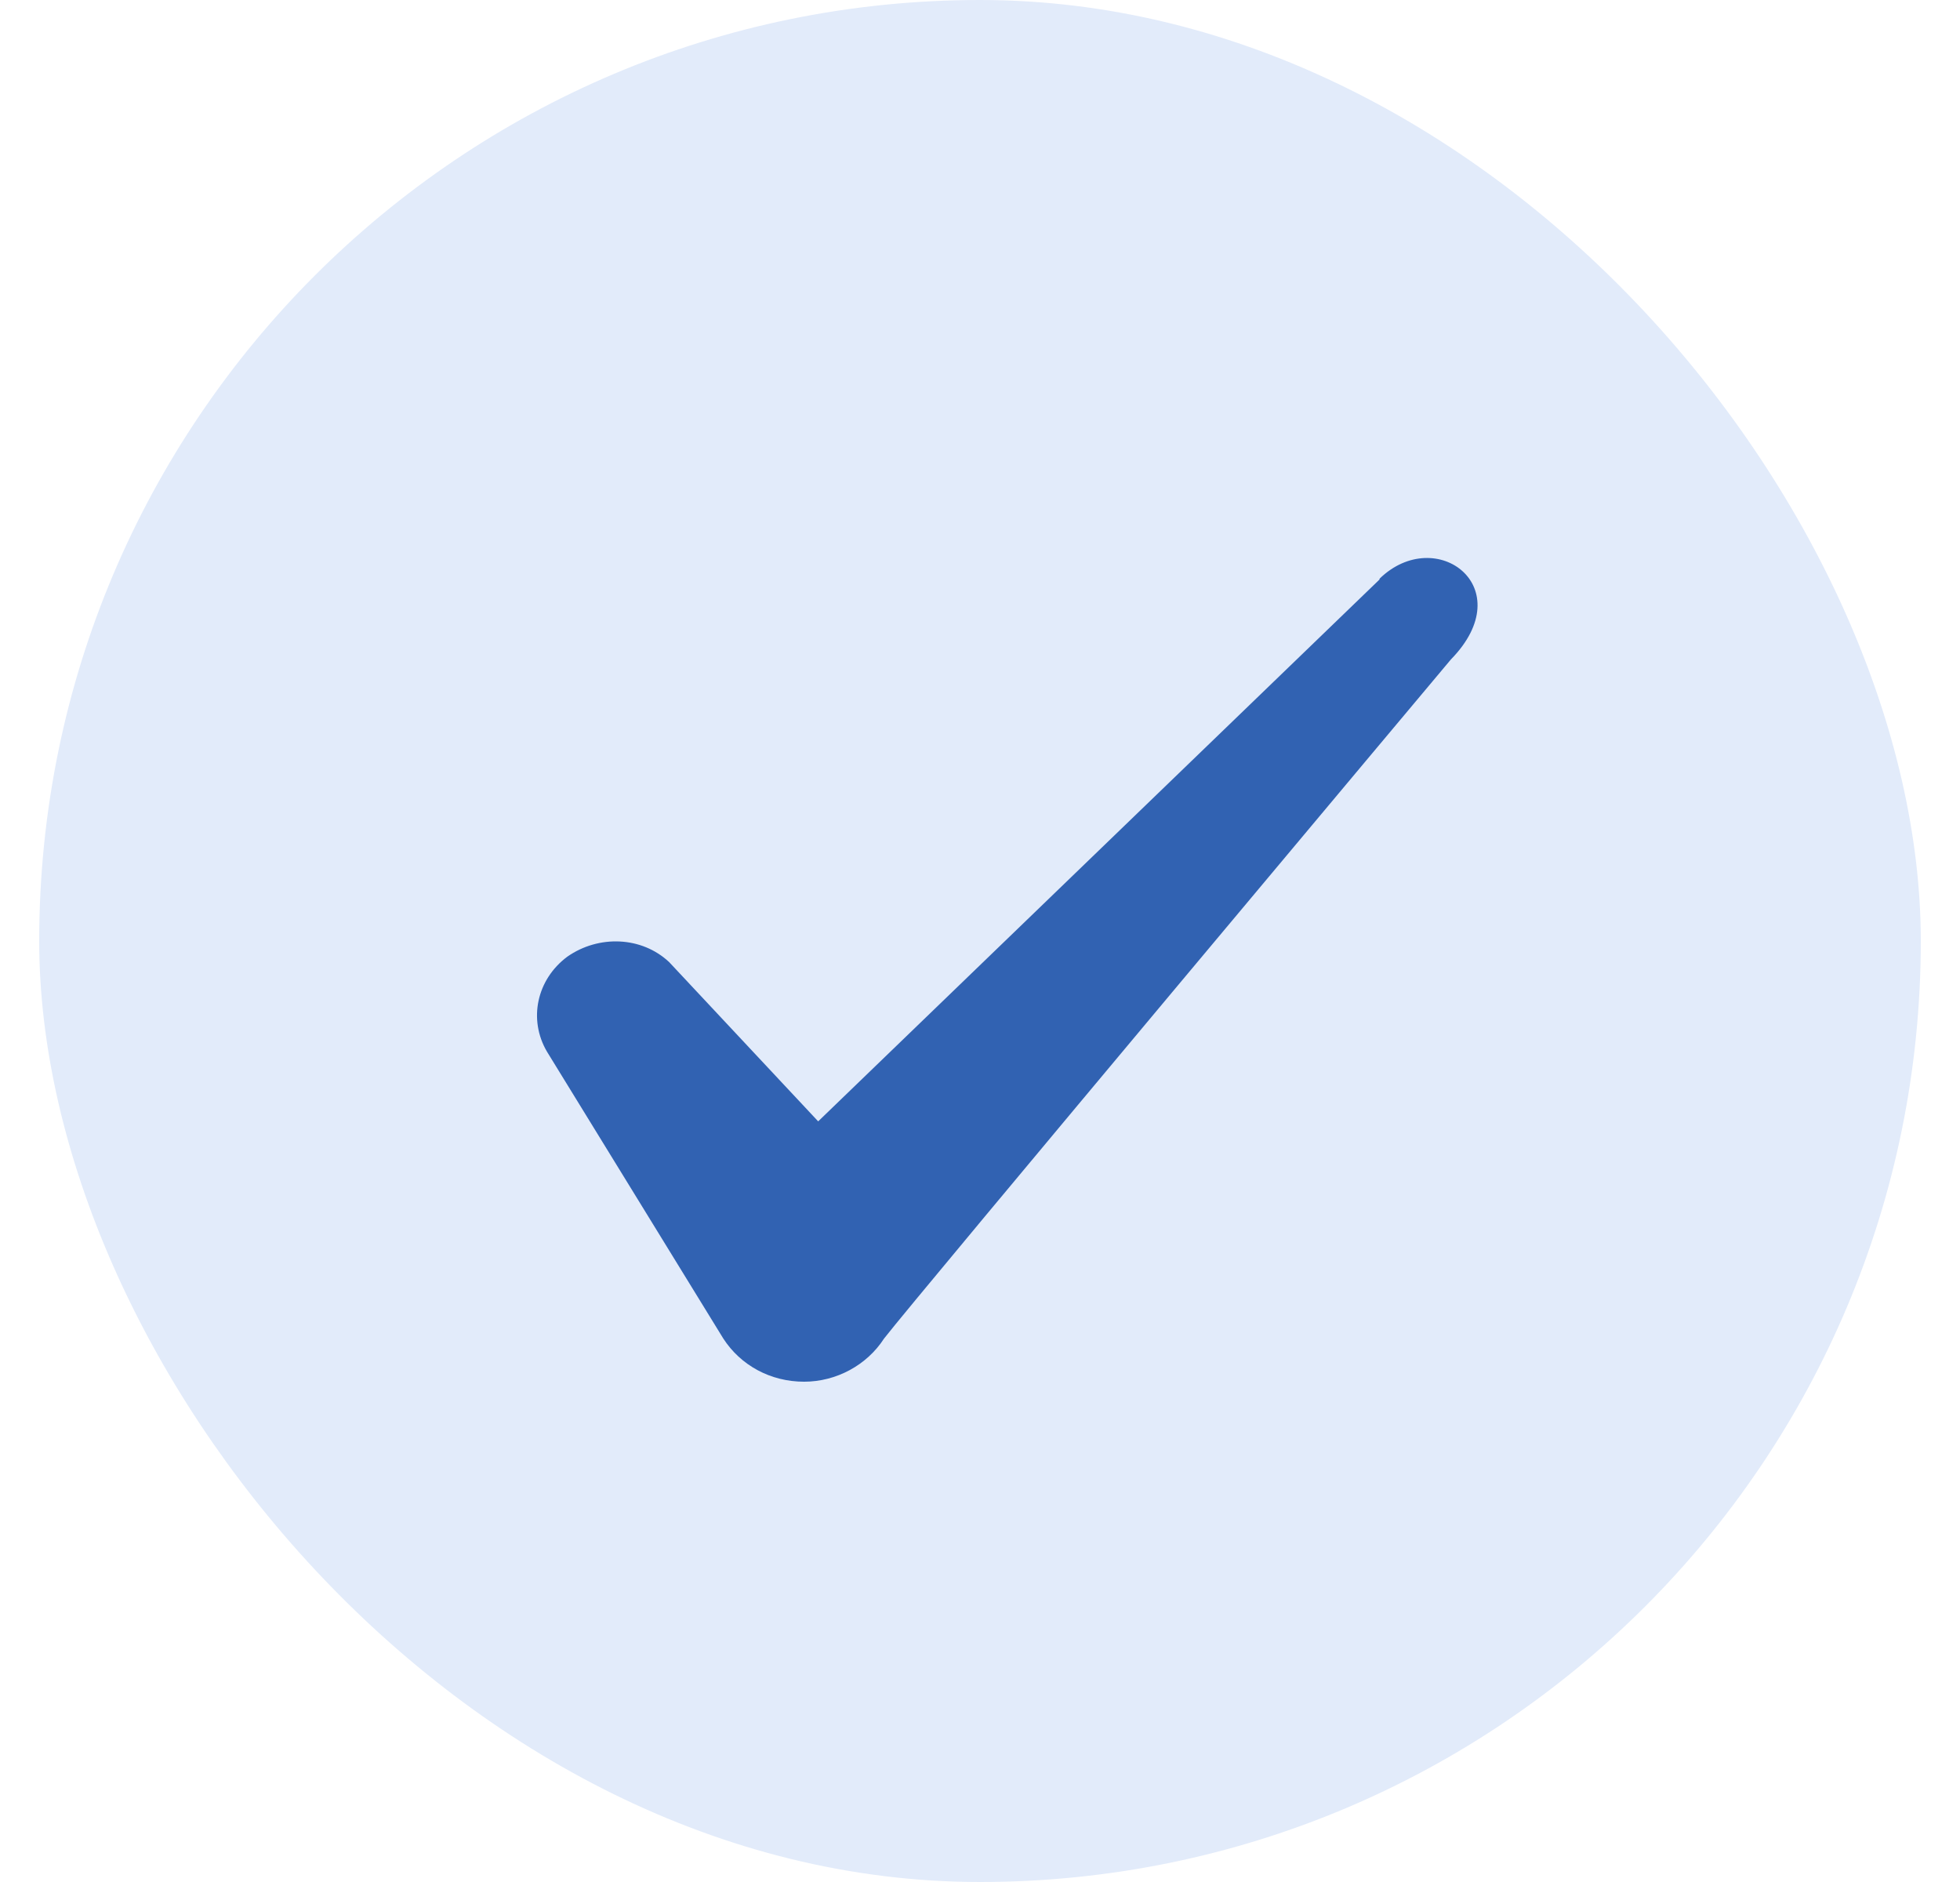
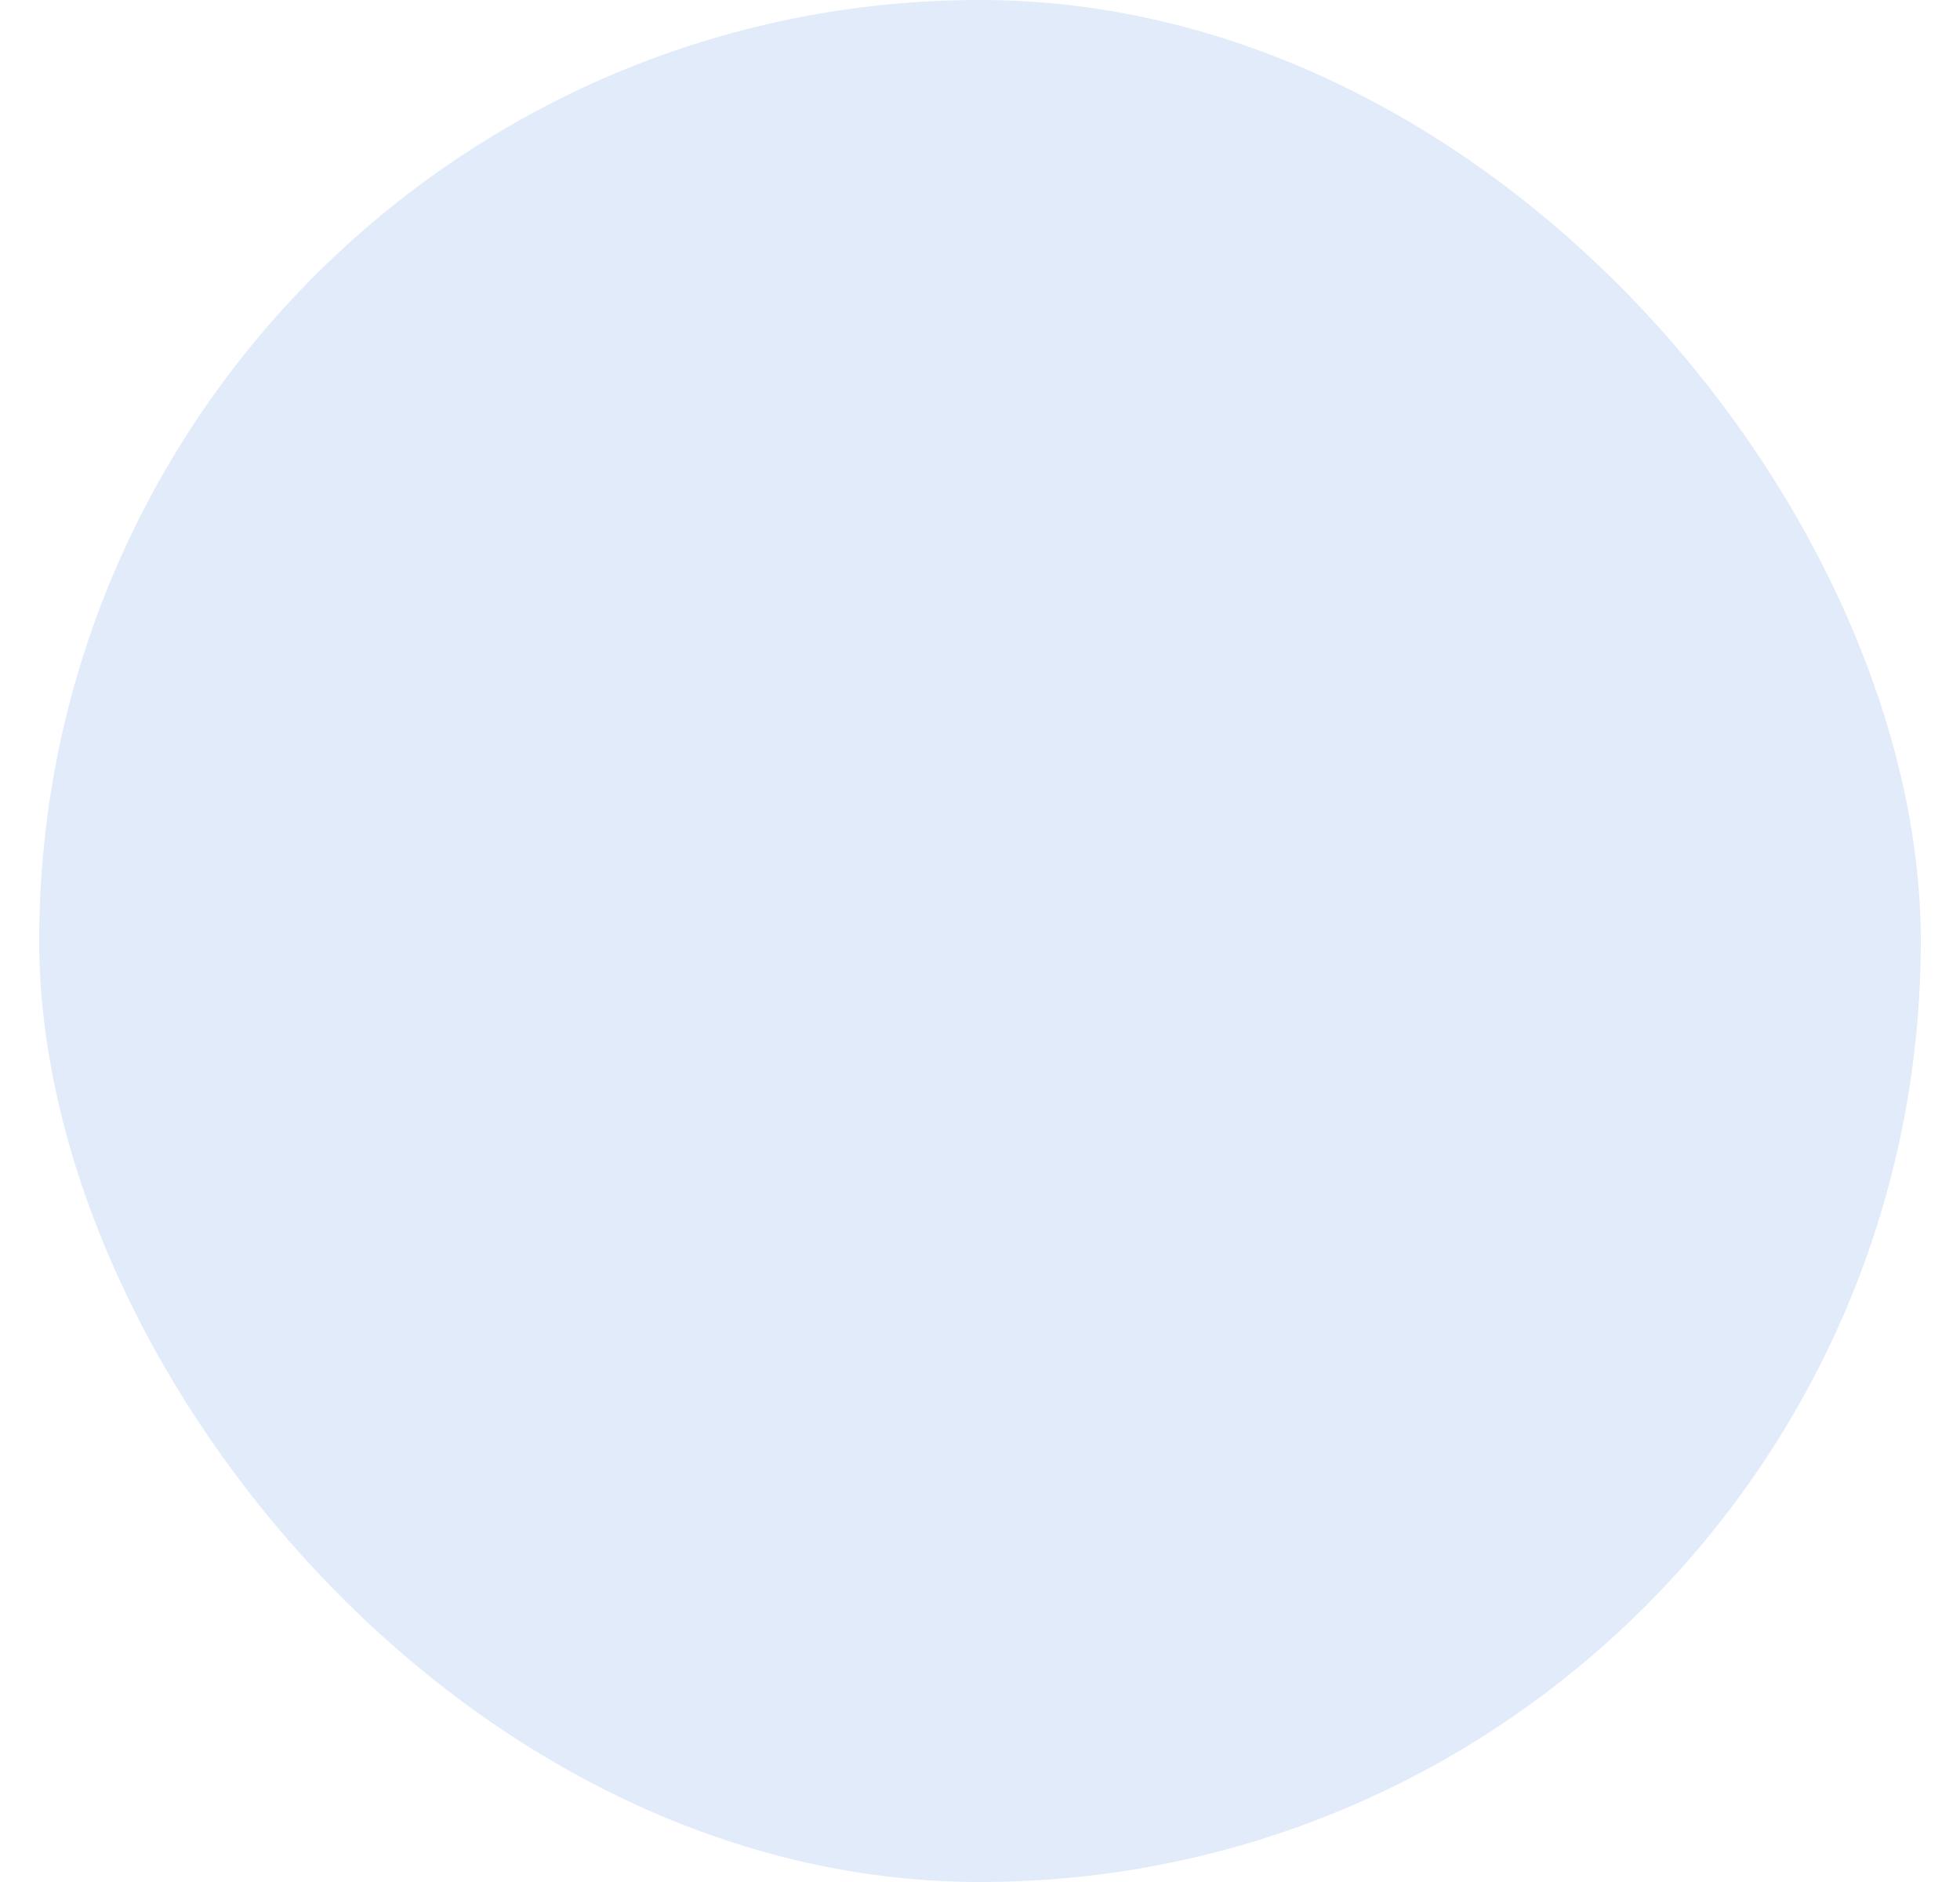
<svg xmlns="http://www.w3.org/2000/svg" width="25" height="24" viewBox="0 0 25 24" fill="none">
  <g id="Check icon">
    <rect x="0.5" width="24" height="24" rx="12" fill="#E2EBFA" />
-     <path id="Icon" fill-rule="evenodd" clip-rule="evenodd" d="M17.596 7.39L10.436 14.3L8.536 12.27C8.186 11.94 7.636 11.92 7.236 12.2C6.846 12.49 6.736 13 6.976 13.41L9.226 17.07C9.446 17.41 9.826 17.62 10.256 17.62C10.666 17.62 11.056 17.41 11.276 17.07C11.636 16.6 18.506 8.41 18.506 8.41C19.406 7.49 18.316 6.68 17.596 7.38V7.39Z" fill="#3162B2" />
  </g>
</svg>